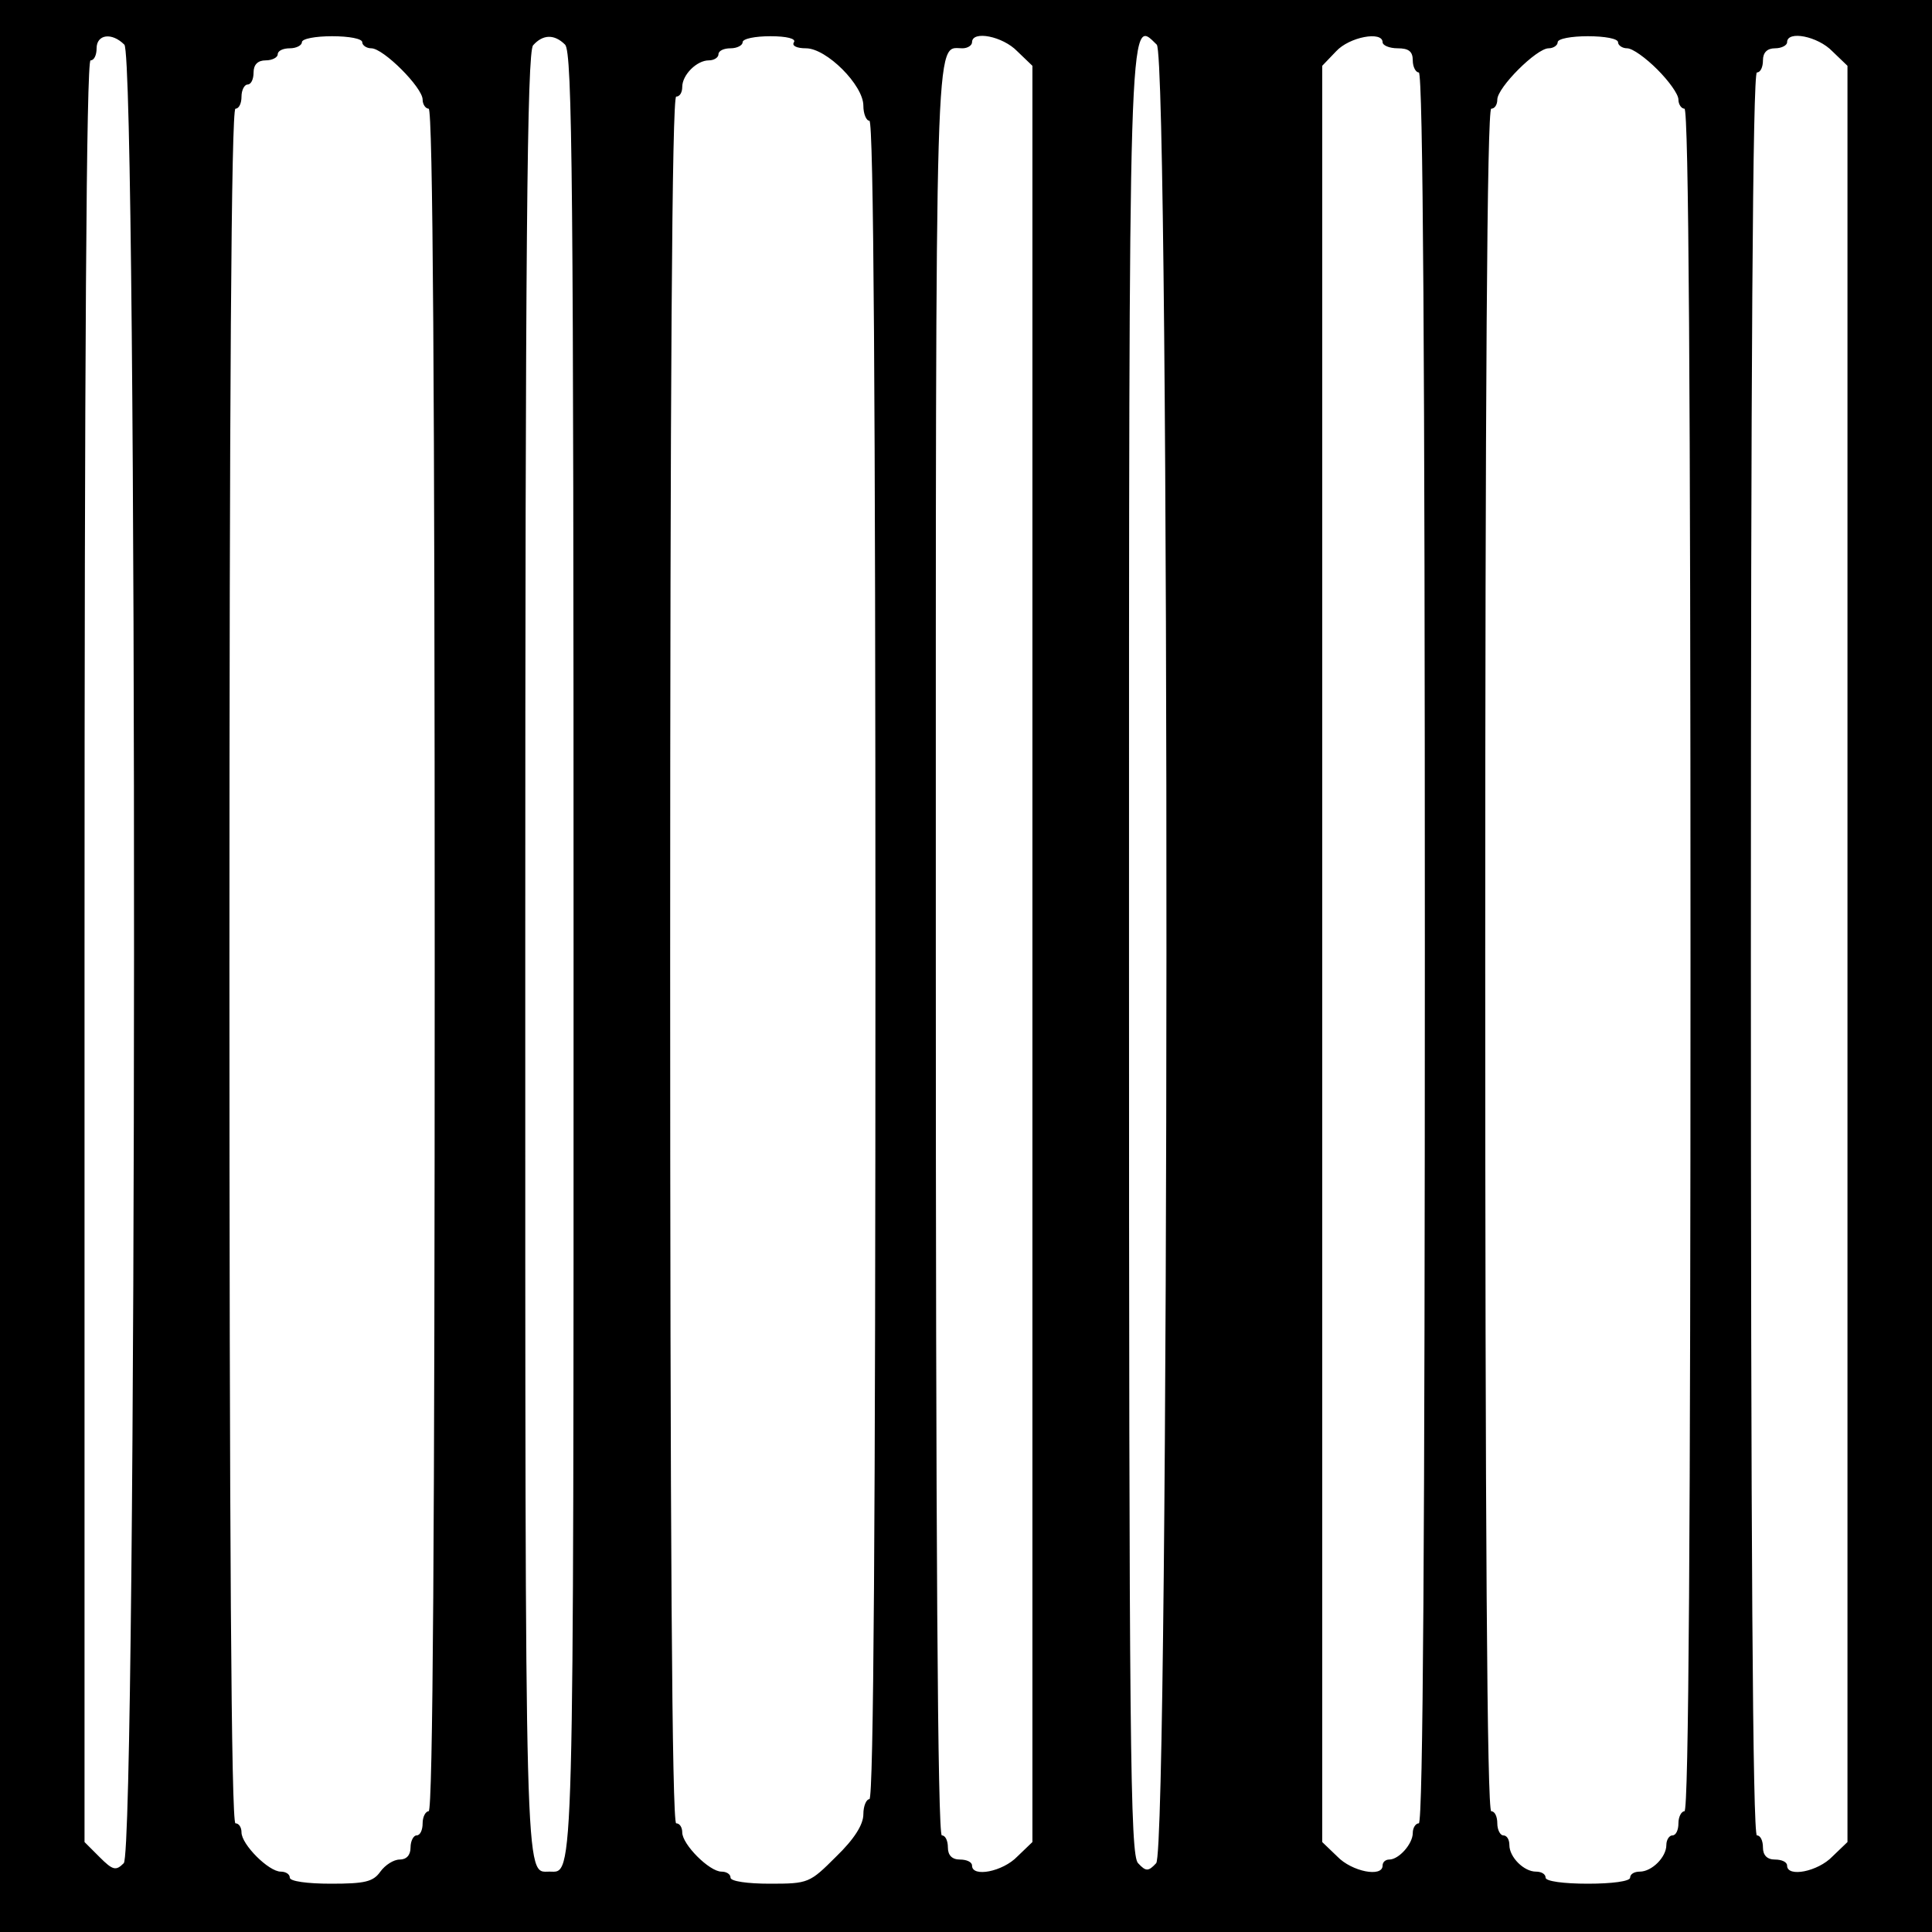
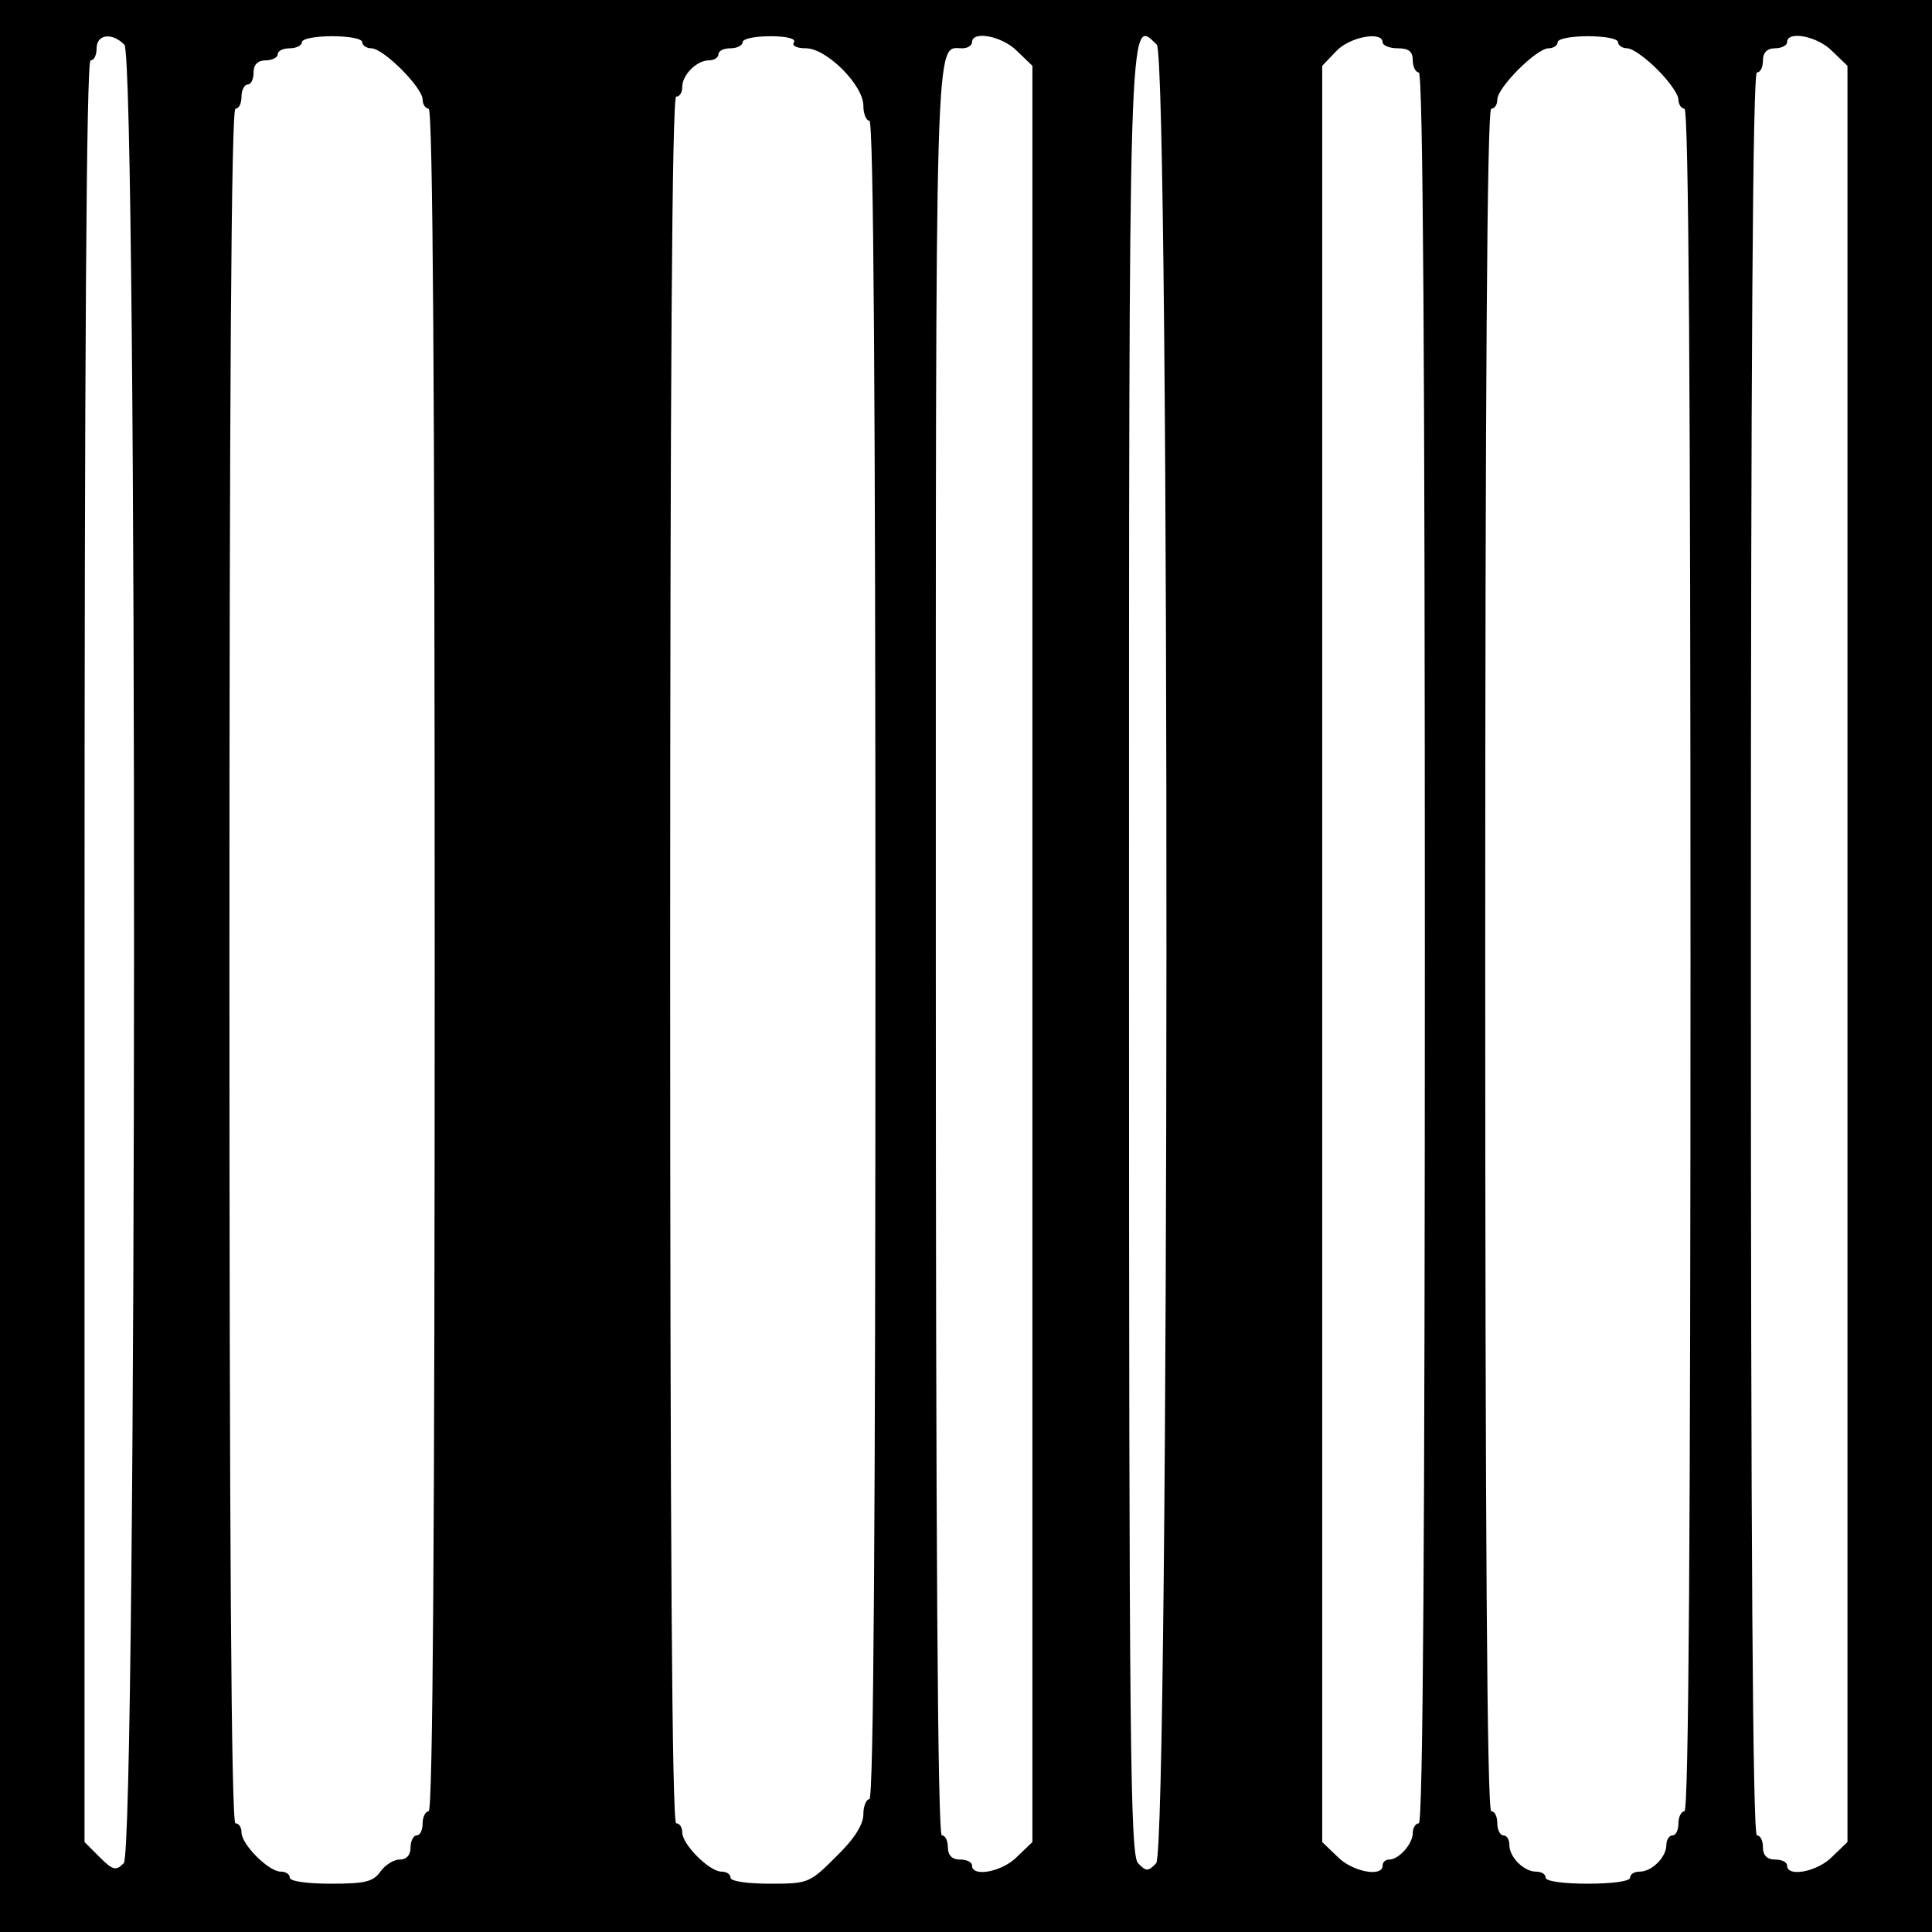
<svg xmlns="http://www.w3.org/2000/svg" version="1.0" width="320pt" height="320pt" viewBox="0 0 320 320" preserveAspectRatio="xMidYMid meet">
  <g transform="translate(0,320) scale(0.1,-0.1)" fill="#000000" stroke="none">
-     <path d="M0 1600 l0 -1600 1600 0 1600 0 0 1600 0 1600 -1600 0 -1600 0 0 -1600z m206 1526 c22 -22 21 -2990 -1 -3012 -13 -13 -18 -12 -40 10 l-25 25 0 1476 c0 977 3 1475 10 1475 6 0 10 9 10 20 0 23 25 27 46 6z m394 4 c0 -5 7 -10 15 -10 20 0 85 -65 85 -85 0 -8 5 -15 10 -15 7 0 10 -477 10 -1410 0 -933 -3 -1410 -10 -1410 -5 0 -10 -9 -10 -20 0 -11 -4 -20 -10 -20 -5 0 -10 -9 -10 -20 0 -13 -7 -20 -18 -20 -10 0 -24 -9 -32 -20 -12 -17 -26 -20 -82 -20 -39 0 -68 4 -68 10 0 6 -7 10 -15 10 -20 0 -65 45 -65 65 0 8 -4 15 -10 15 -7 0 -10 480 -10 1420 0 940 3 1420 10 1420 6 0 10 9 10 20 0 11 5 20 10 20 6 0 10 9 10 20 0 13 7 20 20 20 11 0 20 5 20 10 0 6 9 10 20 10 11 0 20 5 20 10 0 6 23 10 50 10 28 0 50 -4 50 -10z m336 -4 c12 -13 14 -227 14 -1506 0 -1567 1 -1520 -40 -1520 -41 0 -40 -47 -40 1520 0 1178 3 1494 13 1505 16 18 35 19 53 1z m379 4 c-4 -6 5 -10 20 -10 34 0 95 -61 95 -95 0 -14 5 -25 10 -25 7 0 10 -470 10 -1390 0 -920 -3 -1390 -10 -1390 -5 0 -10 -11 -10 -25 0 -17 -15 -41 -45 -70 -44 -44 -46 -45 -110 -45 -37 0 -65 4 -65 10 0 6 -7 10 -15 10 -20 0 -65 45 -65 65 0 8 -4 15 -10 15 -7 0 -10 483 -10 1430 0 947 3 1430 10 1430 6 0 10 7 10 16 0 20 24 44 44 44 9 0 16 5 16 10 0 6 9 10 20 10 11 0 20 5 20 10 0 6 21 10 46 10 27 0 43 -4 39 -10z m370 -15 l25 -24 0 -1471 0 -1471 -25 -24 c-24 -25 -75 -35 -75 -15 0 6 -9 10 -20 10 -13 0 -20 7 -20 20 0 11 -4 20 -10 20 -7 0 -10 495 -10 1466 0 1559 -2 1494 44 1494 9 0 16 5 16 10 0 20 51 10 75 -15z m231 11 c22 -22 21 -2990 -1 -3012 -13 -14 -17 -14 -30 0 -13 13 -15 194 -15 1506 0 1583 -1 1552 46 1506z m374 4 c0 -5 11 -10 25 -10 18 0 25 -5 25 -20 0 -11 5 -20 10 -20 7 0 10 -490 10 -1450 0 -960 -3 -1450 -10 -1450 -5 0 -10 -7 -10 -16 0 -18 -23 -44 -39 -44 -6 0 -11 -4 -11 -10 0 -20 -51 -10 -75 15 l-25 24 0 1471 0 1471 23 24 c22 24 77 34 77 15z m390 0 c0 -5 7 -10 15 -10 9 0 31 -16 50 -35 19 -19 35 -41 35 -50 0 -8 5 -15 10 -15 7 0 10 -477 10 -1410 0 -933 -3 -1410 -10 -1410 -5 0 -10 -9 -10 -20 0 -11 -4 -20 -10 -20 -5 0 -10 -7 -10 -16 0 -20 -24 -44 -44 -44 -9 0 -16 -4 -16 -10 0 -6 -30 -10 -70 -10 -40 0 -70 4 -70 10 0 6 -7 10 -16 10 -20 0 -44 24 -44 44 0 9 -4 16 -10 16 -5 0 -10 9 -10 20 0 11 -4 20 -10 20 -7 0 -10 477 -10 1410 0 933 3 1410 10 1410 6 0 10 7 10 15 0 20 65 85 85 85 8 0 15 5 15 10 0 6 23 10 50 10 28 0 50 -4 50 -10z m355 -15 l25 -24 0 -1471 0 -1471 -25 -24 c-24 -25 -75 -35 -75 -15 0 6 -9 10 -20 10 -13 0 -20 7 -20 20 0 11 -4 20 -10 20 -7 0 -10 493 -10 1460 0 967 3 1460 10 1460 6 0 10 9 10 20 0 13 7 20 20 20 11 0 20 5 20 10 0 20 51 10 75 -15z" />
+     <path d="M0 1600 l0 -1600 1600 0 1600 0 0 1600 0 1600 -1600 0 -1600 0 0 -1600z m206 1526 c22 -22 21 -2990 -1 -3012 -13 -13 -18 -12 -40 10 l-25 25 0 1476 c0 977 3 1475 10 1475 6 0 10 9 10 20 0 23 25 27 46 6z m394 4 c0 -5 7 -10 15 -10 20 0 85 -65 85 -85 0 -8 5 -15 10 -15 7 0 10 -477 10 -1410 0 -933 -3 -1410 -10 -1410 -5 0 -10 -9 -10 -20 0 -11 -4 -20 -10 -20 -5 0 -10 -9 -10 -20 0 -13 -7 -20 -18 -20 -10 0 -24 -9 -32 -20 -12 -17 -26 -20 -82 -20 -39 0 -68 4 -68 10 0 6 -7 10 -15 10 -20 0 -65 45 -65 65 0 8 -4 15 -10 15 -7 0 -10 480 -10 1420 0 940 3 1420 10 1420 6 0 10 9 10 20 0 11 5 20 10 20 6 0 10 9 10 20 0 13 7 20 20 20 11 0 20 5 20 10 0 6 9 10 20 10 11 0 20 5 20 10 0 6 23 10 50 10 28 0 50 -4 50 -10z m336 -4 z m379 4 c-4 -6 5 -10 20 -10 34 0 95 -61 95 -95 0 -14 5 -25 10 -25 7 0 10 -470 10 -1390 0 -920 -3 -1390 -10 -1390 -5 0 -10 -11 -10 -25 0 -17 -15 -41 -45 -70 -44 -44 -46 -45 -110 -45 -37 0 -65 4 -65 10 0 6 -7 10 -15 10 -20 0 -65 45 -65 65 0 8 -4 15 -10 15 -7 0 -10 483 -10 1430 0 947 3 1430 10 1430 6 0 10 7 10 16 0 20 24 44 44 44 9 0 16 5 16 10 0 6 9 10 20 10 11 0 20 5 20 10 0 6 21 10 46 10 27 0 43 -4 39 -10z m370 -15 l25 -24 0 -1471 0 -1471 -25 -24 c-24 -25 -75 -35 -75 -15 0 6 -9 10 -20 10 -13 0 -20 7 -20 20 0 11 -4 20 -10 20 -7 0 -10 495 -10 1466 0 1559 -2 1494 44 1494 9 0 16 5 16 10 0 20 51 10 75 -15z m231 11 c22 -22 21 -2990 -1 -3012 -13 -14 -17 -14 -30 0 -13 13 -15 194 -15 1506 0 1583 -1 1552 46 1506z m374 4 c0 -5 11 -10 25 -10 18 0 25 -5 25 -20 0 -11 5 -20 10 -20 7 0 10 -490 10 -1450 0 -960 -3 -1450 -10 -1450 -5 0 -10 -7 -10 -16 0 -18 -23 -44 -39 -44 -6 0 -11 -4 -11 -10 0 -20 -51 -10 -75 15 l-25 24 0 1471 0 1471 23 24 c22 24 77 34 77 15z m390 0 c0 -5 7 -10 15 -10 9 0 31 -16 50 -35 19 -19 35 -41 35 -50 0 -8 5 -15 10 -15 7 0 10 -477 10 -1410 0 -933 -3 -1410 -10 -1410 -5 0 -10 -9 -10 -20 0 -11 -4 -20 -10 -20 -5 0 -10 -7 -10 -16 0 -20 -24 -44 -44 -44 -9 0 -16 -4 -16 -10 0 -6 -30 -10 -70 -10 -40 0 -70 4 -70 10 0 6 -7 10 -16 10 -20 0 -44 24 -44 44 0 9 -4 16 -10 16 -5 0 -10 9 -10 20 0 11 -4 20 -10 20 -7 0 -10 477 -10 1410 0 933 3 1410 10 1410 6 0 10 7 10 15 0 20 65 85 85 85 8 0 15 5 15 10 0 6 23 10 50 10 28 0 50 -4 50 -10z m355 -15 l25 -24 0 -1471 0 -1471 -25 -24 c-24 -25 -75 -35 -75 -15 0 6 -9 10 -20 10 -13 0 -20 7 -20 20 0 11 -4 20 -10 20 -7 0 -10 493 -10 1460 0 967 3 1460 10 1460 6 0 10 9 10 20 0 13 7 20 20 20 11 0 20 5 20 10 0 20 51 10 75 -15z" />
  </g>
</svg>